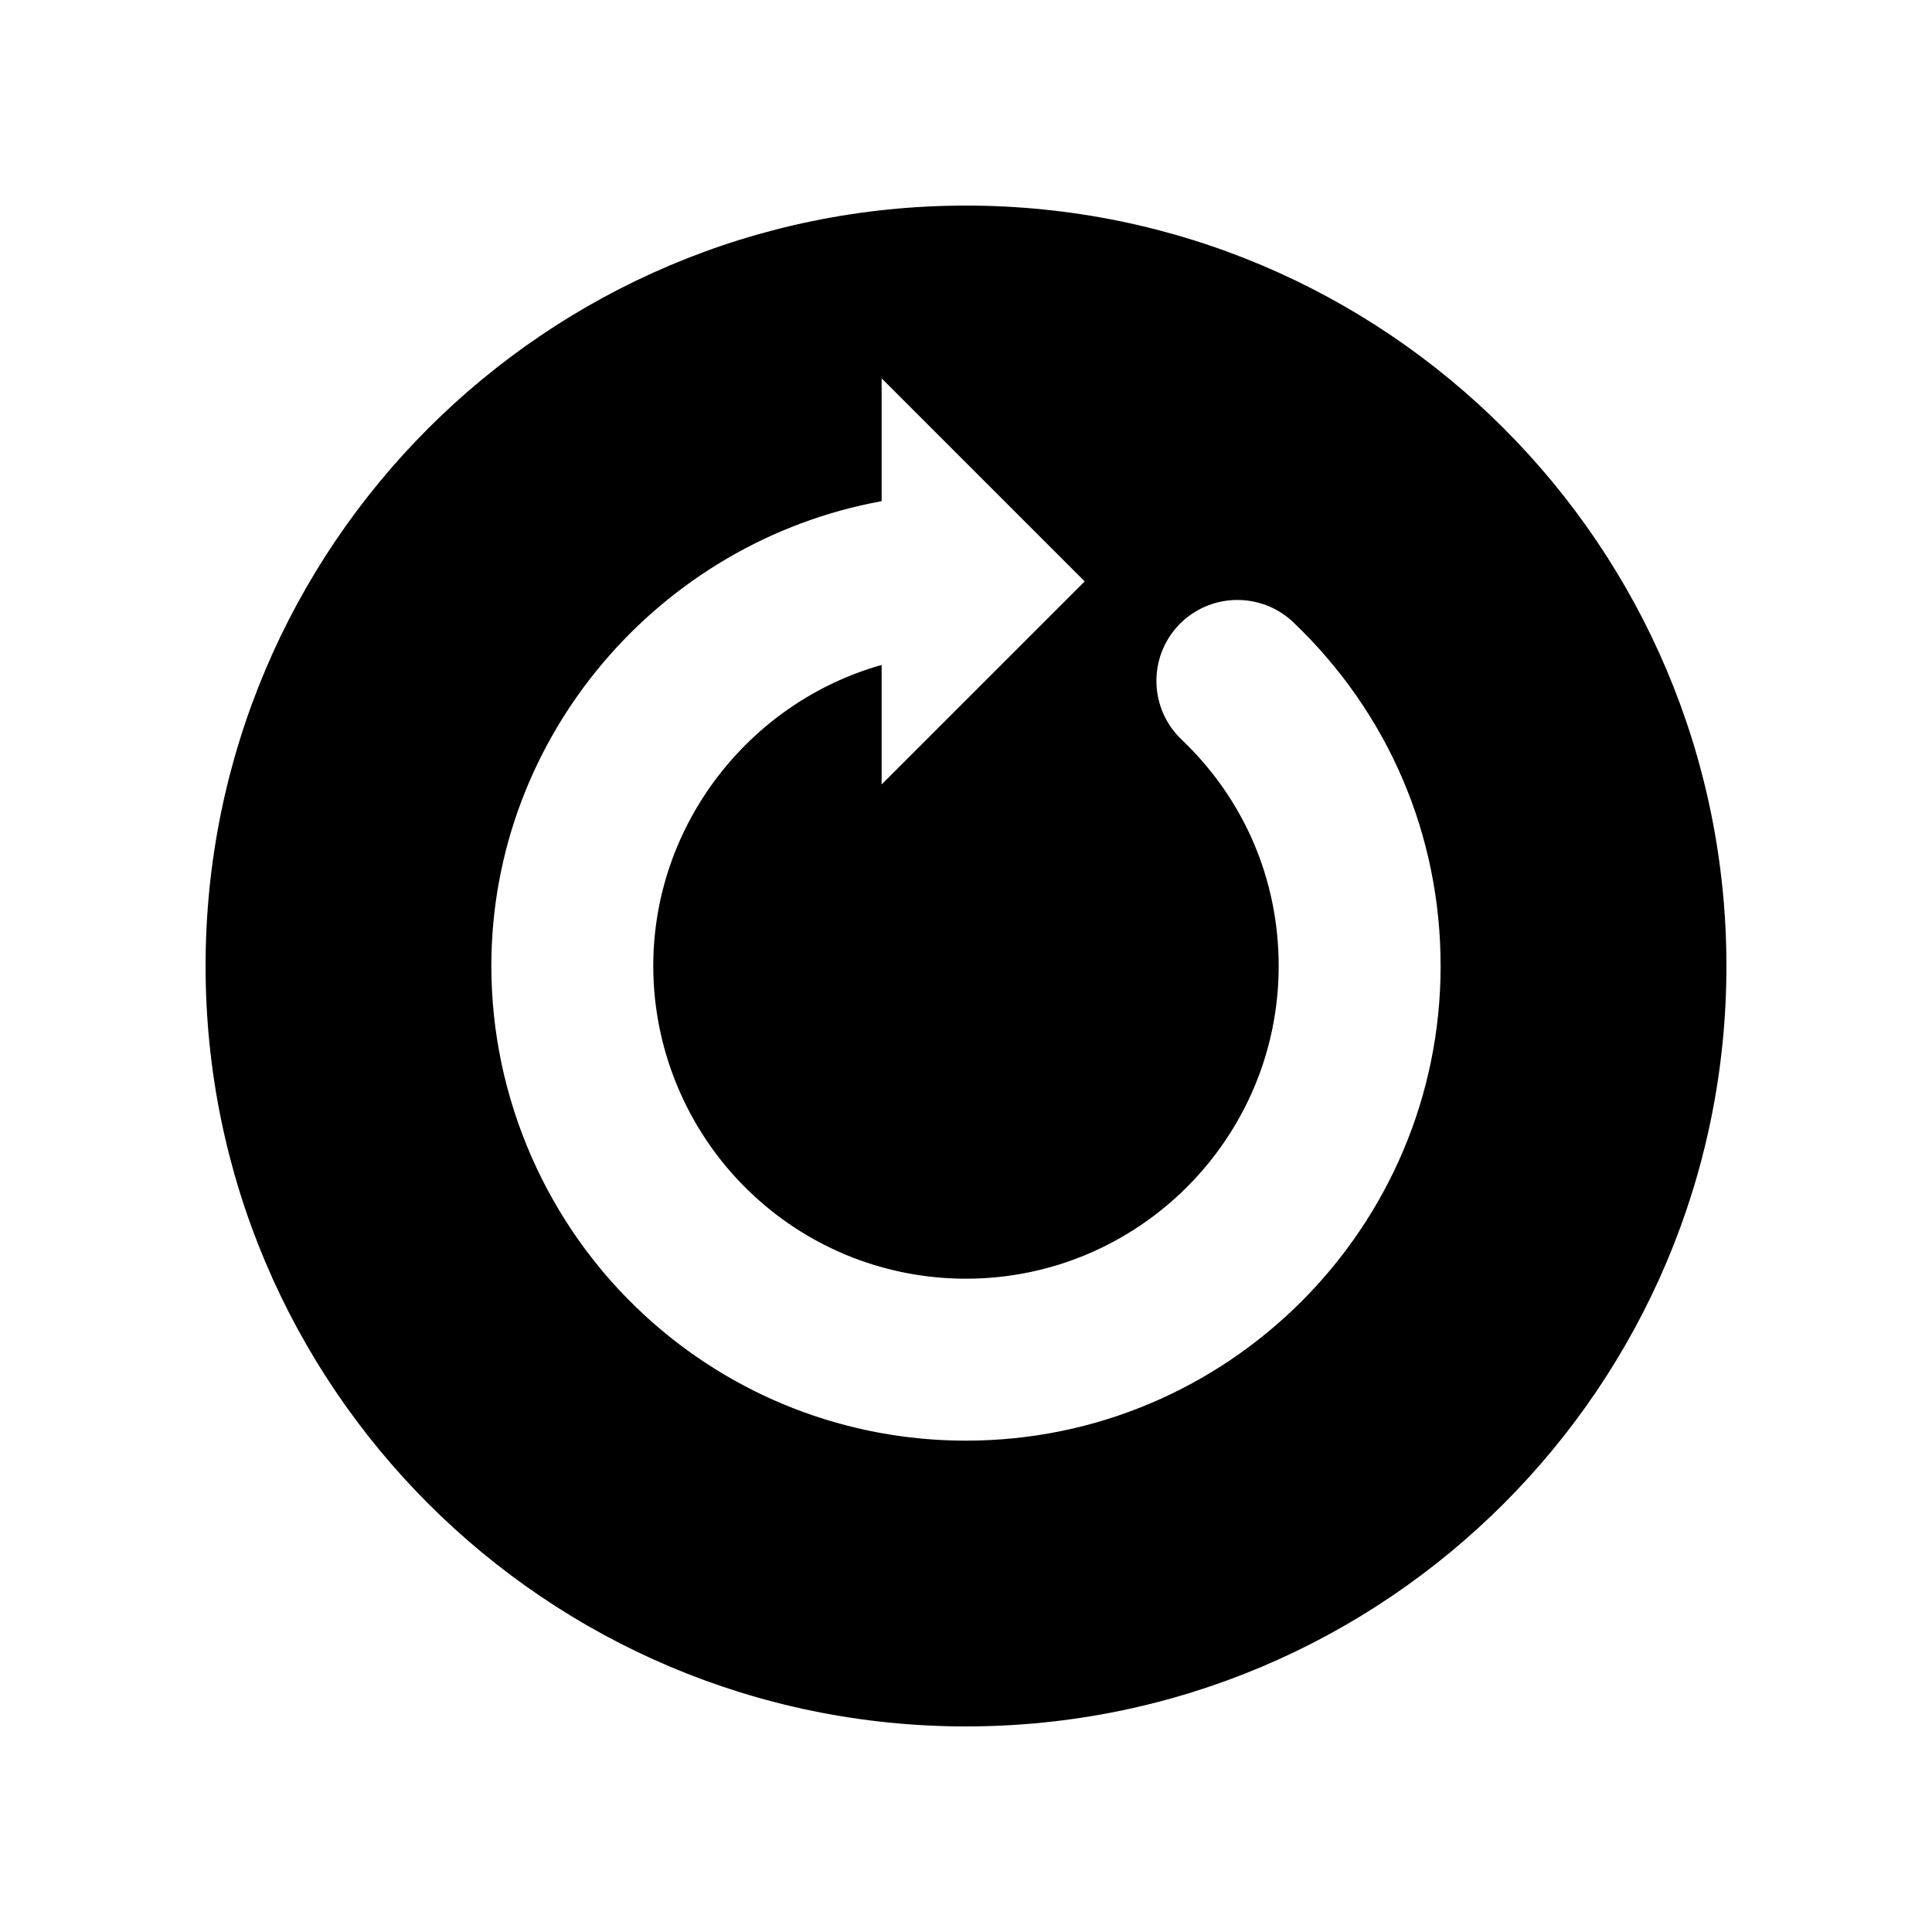
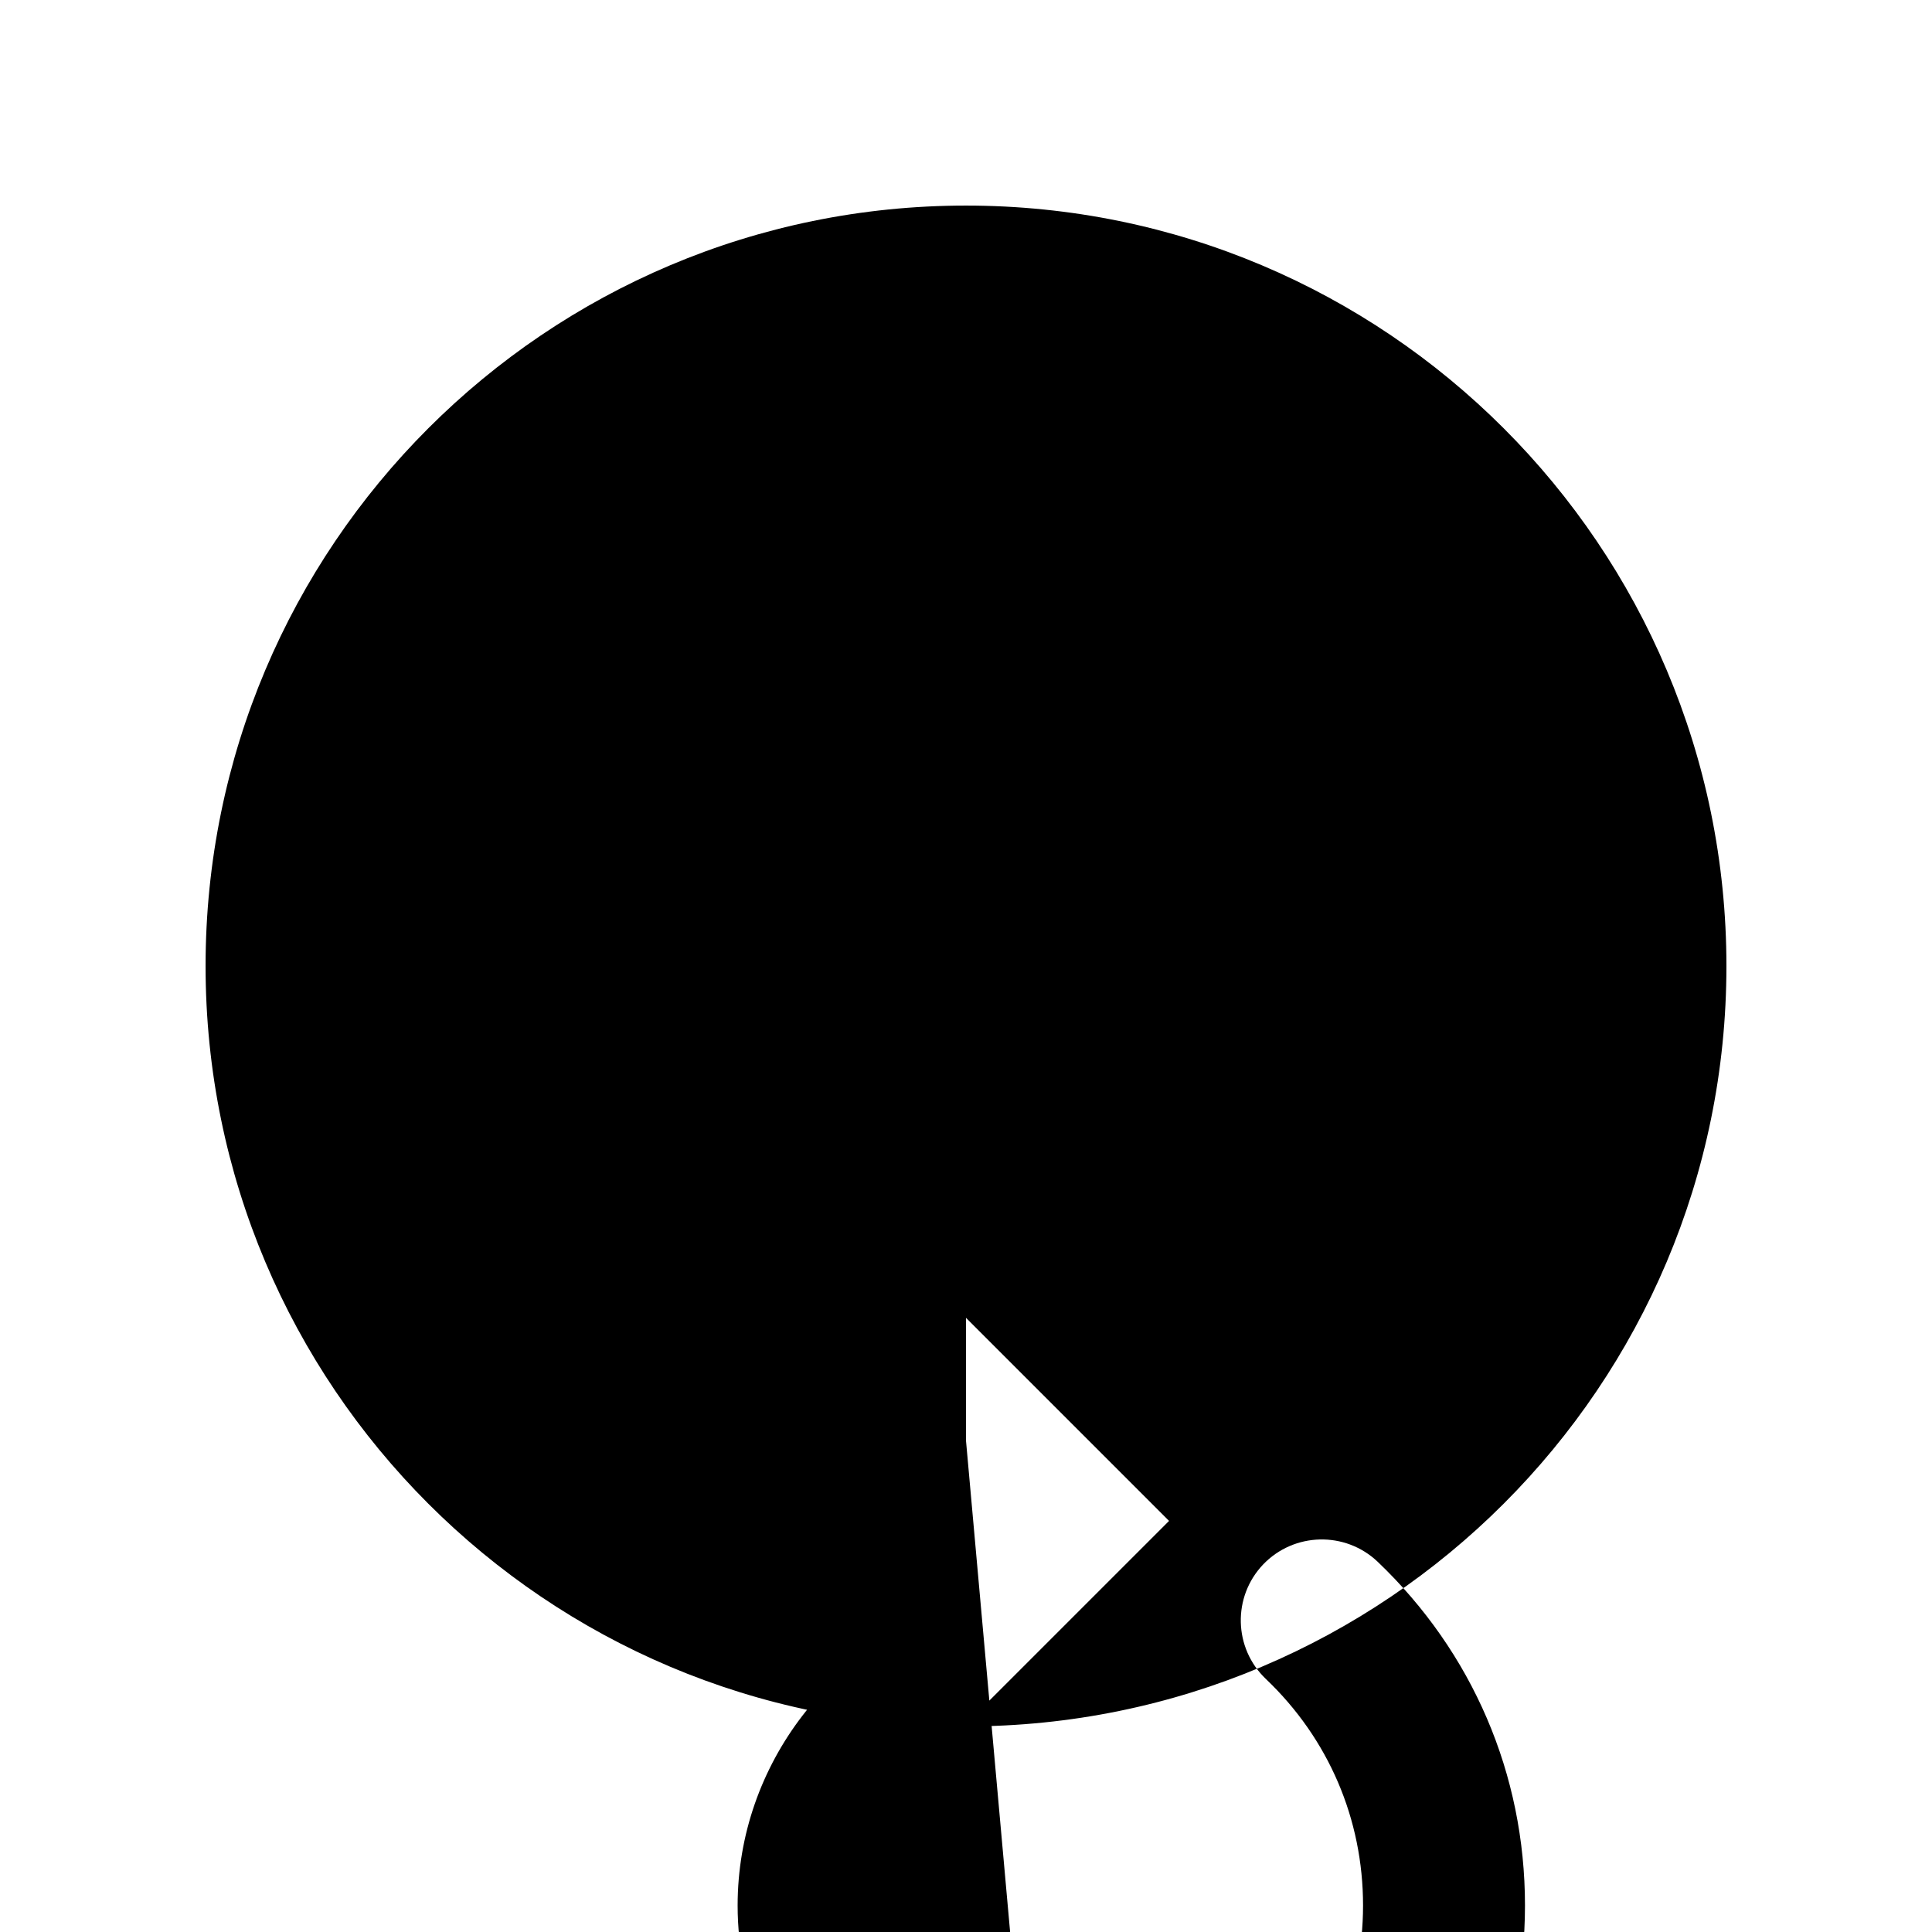
<svg xmlns="http://www.w3.org/2000/svg" fill="#000000" width="800px" height="800px" version="1.1" viewBox="144 144 512 512">
-   <path d="m400 198.48c-111.3 0-201.52 90.223-201.52 201.52s90.223 201.52 201.52 201.52 201.52-90.223 201.52-201.52c0-111.3-90.227-201.52-201.52-201.52zm0 327.31c-31.645 0-61.887-11.789-85.148-33.207-25.832-23.75-40.641-57.5-40.641-92.578 0-60.941 44.613-112.46 103.43-123.19v-32.551l53.812 53.816-53.812 53.809v-31.668c-34.965 9.848-60.52 42.246-60.52 79.777 0 23.121 9.766 45.348 26.781 60.996 15.324 14.113 35.246 21.875 56.09 21.875 45.695 0 82.871-37.176 82.871-82.871 0-22.898-9.141-44.215-25.75-60.027-8.578-8.172-8.898-21.766-0.727-30.344 8.188-8.551 21.766-8.871 30.344-0.727 25.176 24 39.047 56.355 39.047 91.098 0.008 69.367-56.418 125.79-125.78 125.79z" />
+   <path d="m400 198.48c-111.3 0-201.52 90.223-201.52 201.52s90.223 201.52 201.52 201.52 201.52-90.223 201.52-201.52c0-111.3-90.227-201.52-201.52-201.52zm0 327.31v-32.551l53.812 53.816-53.812 53.809v-31.668c-34.965 9.848-60.52 42.246-60.52 79.777 0 23.121 9.766 45.348 26.781 60.996 15.324 14.113 35.246 21.875 56.09 21.875 45.695 0 82.871-37.176 82.871-82.871 0-22.898-9.141-44.215-25.75-60.027-8.578-8.172-8.898-21.766-0.727-30.344 8.188-8.551 21.766-8.871 30.344-0.727 25.176 24 39.047 56.355 39.047 91.098 0.008 69.367-56.418 125.79-125.78 125.79z" />
</svg>